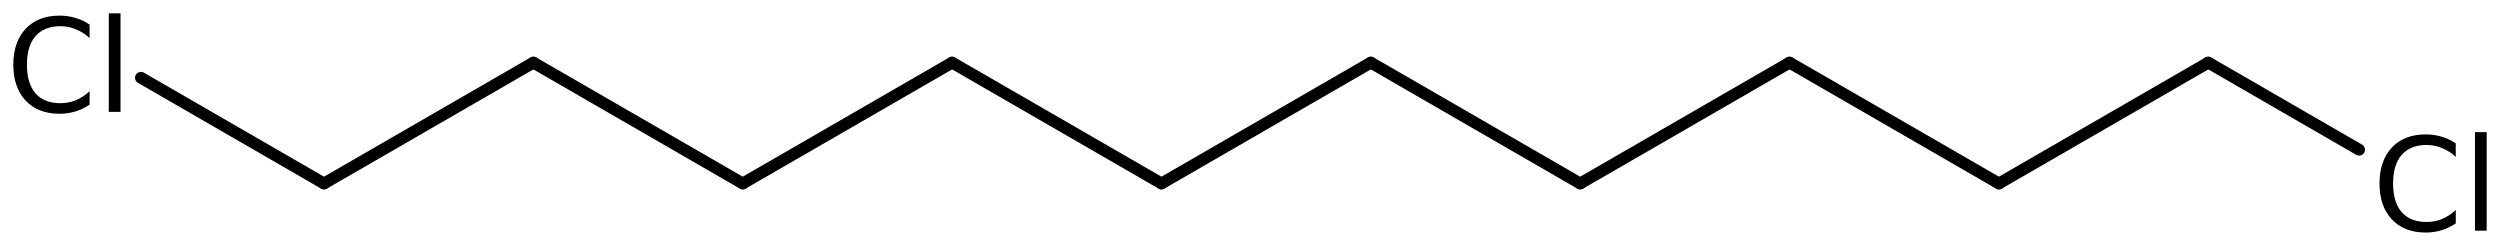
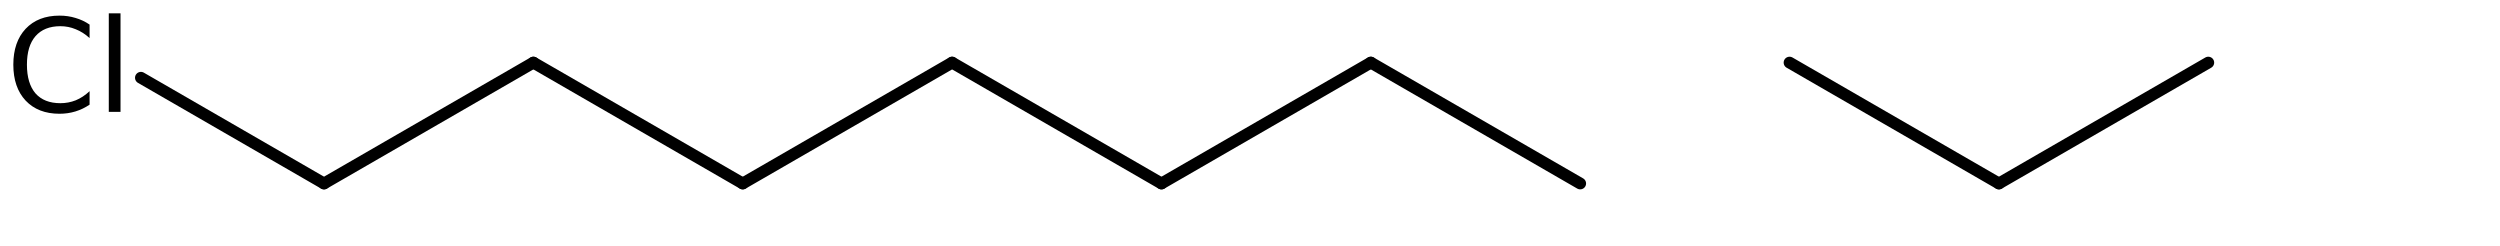
<svg xmlns="http://www.w3.org/2000/svg" version="1.2" width="105.067mm" height="10.333mm" viewBox="0 0 105.067 10.333">
  <desc>Generated by the Chemistry Development Kit (http://github.com/cdk)</desc>
  <g stroke-linecap="round" stroke-linejoin="round" stroke="#000000" stroke-width=".495" fill="#000000">
-     <rect x=".0" y=".0" width="106.0" height="11.0" fill="#FFFFFF" stroke="none" />
    <g id="mol1" class="mol">
      <line id="mol1bnd1" class="bond" x1="48.813" y1="7.711" x2="57.611" y2="2.631" />
      <line id="mol1bnd2" class="bond" x1="57.611" y1="2.631" x2="66.41" y2="7.711" />
-       <line id="mol1bnd3" class="bond" x1="66.41" y1="7.711" x2="75.209" y2="2.631" />
      <line id="mol1bnd4" class="bond" x1="75.209" y1="2.631" x2="84.008" y2="7.711" />
      <line id="mol1bnd5" class="bond" x1="84.008" y1="7.711" x2="92.807" y2="2.631" />
-       <line id="mol1bnd6" class="bond" x1="92.807" y1="2.631" x2="99.145" y2="6.291" />
      <line id="mol1bnd7" class="bond" x1="48.813" y1="7.711" x2="40.014" y2="2.631" />
      <line id="mol1bnd8" class="bond" x1="40.014" y1="2.631" x2="31.215" y2="7.711" />
      <line id="mol1bnd9" class="bond" x1="31.215" y1="7.711" x2="22.416" y2="2.631" />
      <line id="mol1bnd10" class="bond" x1="22.416" y1="2.631" x2="13.617" y2="7.711" />
      <line id="mol1bnd11" class="bond" x1="13.617" y1="7.711" x2="5.922" y2="3.268" />
-       <path id="mol1atm7" class="atom" d="M103.208 6.026v.566q-.274 -.249 -.584 -.371q-.304 -.128 -.645 -.128q-.681 .0 -1.046 .42q-.359 .413 -.359 1.198q.0 .785 .359 1.204q.365 .414 1.046 .414q.341 -.0 .645 -.122q.31 -.127 .584 -.383v.566q-.28 .188 -.596 .286q-.316 .097 -.669 .097q-.9 -.0 -1.423 -.554q-.517 -.553 -.517 -1.508q-.0 -.955 .517 -1.508q.523 -.554 1.423 -.554q.359 .0 .675 .097q.316 .092 .59 .28zM104.015 5.552h.492v4.142h-.492v-4.142z" stroke="none" />
      <path id="mol1atm12" class="atom" d="M3.765 1.034v.566q-.273 -.249 -.583 -.371q-.305 -.128 -.645 -.128q-.681 .0 -1.046 .42q-.359 .414 -.359 1.198q-.0 .785 .359 1.205q.365 .413 1.046 .413q.34 .0 .645 -.121q.31 -.128 .583 -.384v.566q-.279 .189 -.596 .286q-.316 .097 -.669 .097q-.9 .0 -1.423 -.553q-.517 -.554 -.517 -1.509q-.0 -.955 .517 -1.508q.523 -.554 1.423 -.554q.359 .0 .675 .098q.317 .091 .59 .279zM4.572 .56h.493v4.142h-.493v-4.142z" stroke="none" />
    </g>
  </g>
</svg>